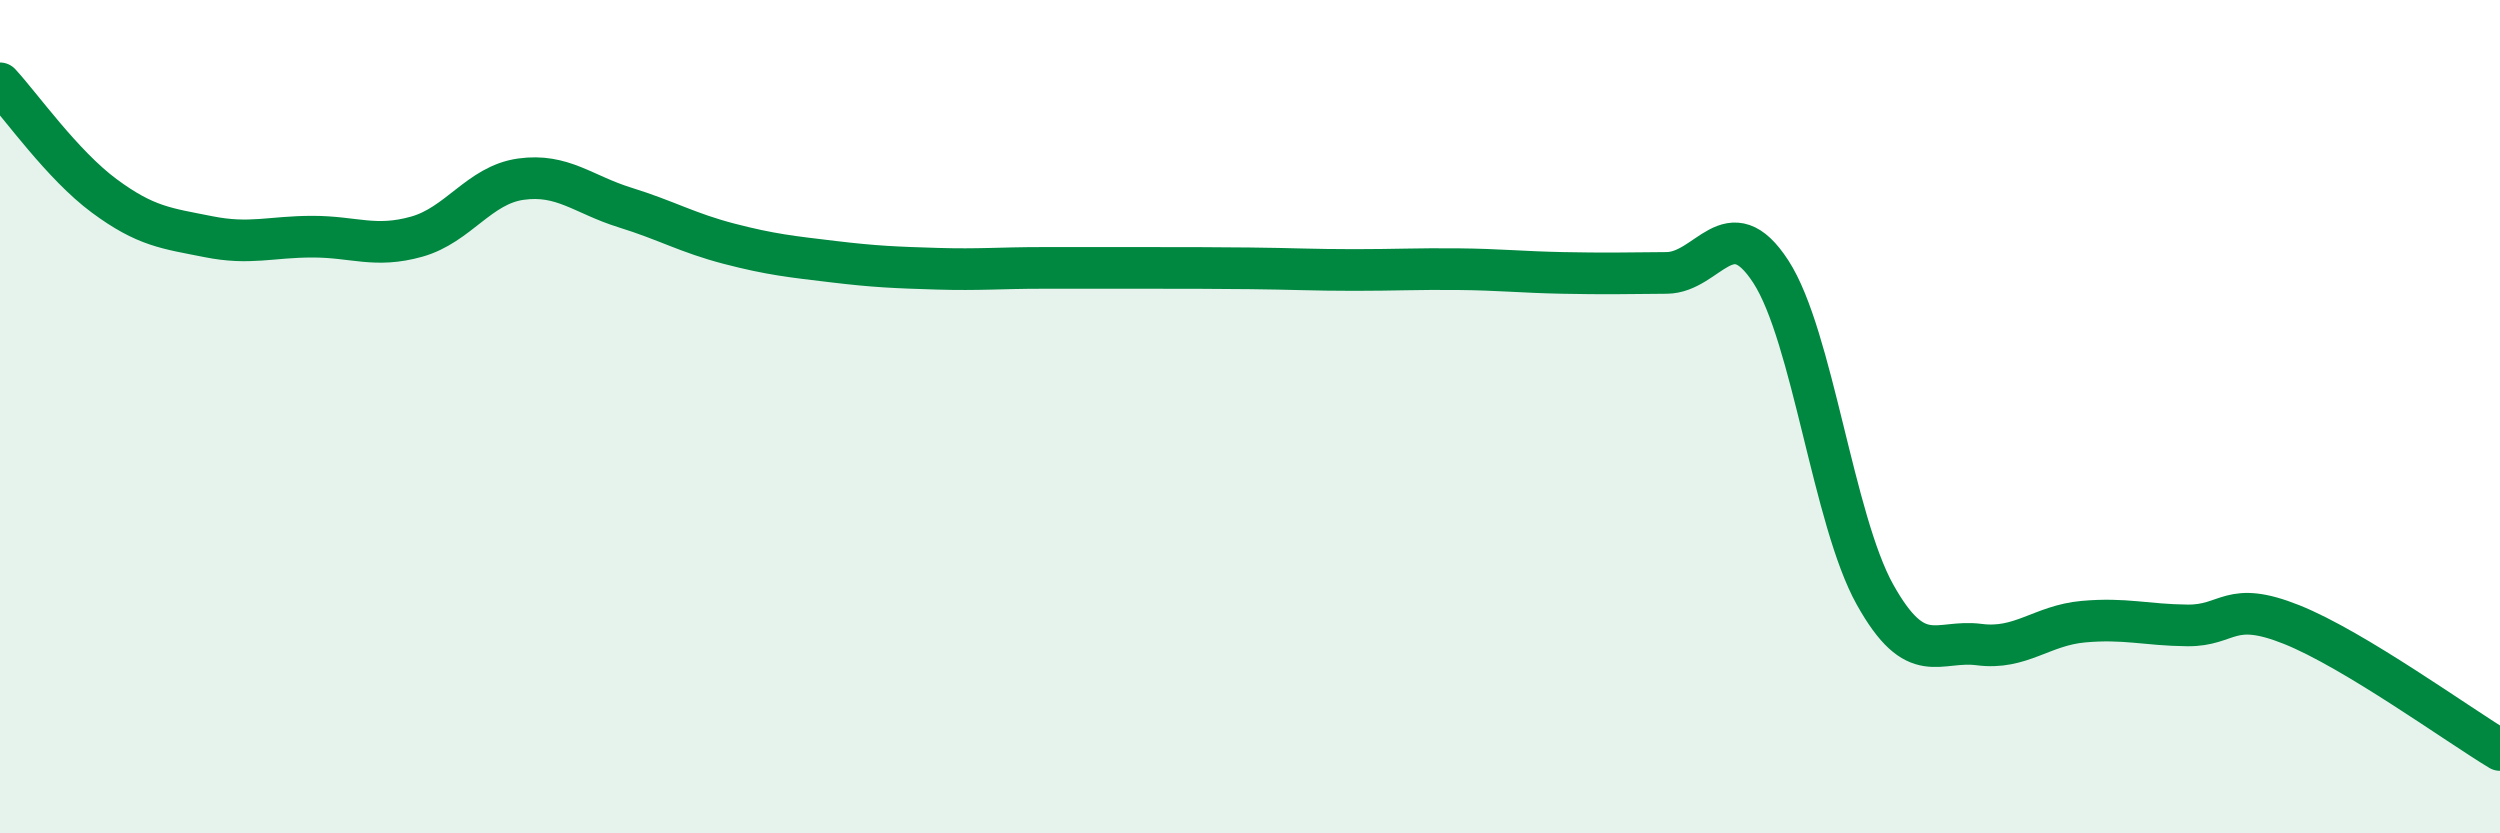
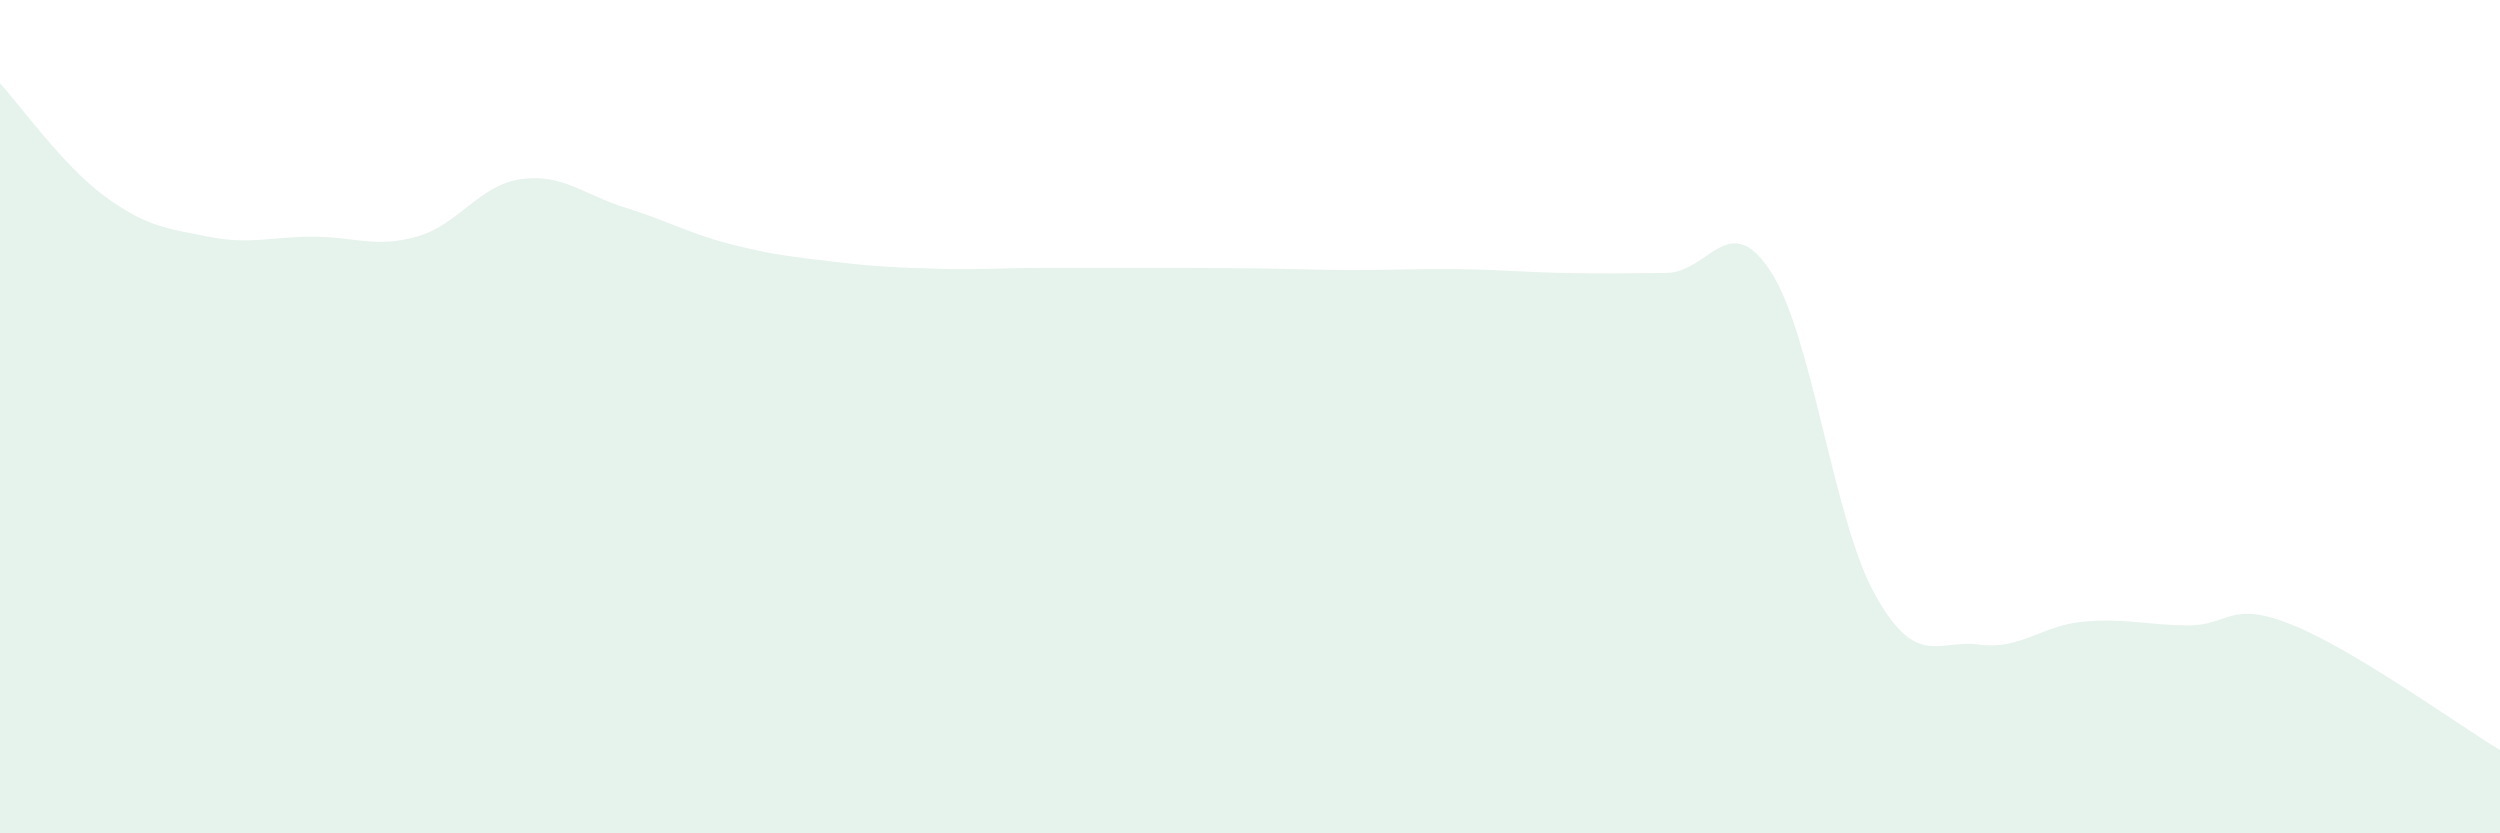
<svg xmlns="http://www.w3.org/2000/svg" width="60" height="20" viewBox="0 0 60 20">
  <path d="M 0,2 C 0.5,2.54 1.5,3.96 2.5,4.7 C 3.5,5.44 4,5.48 5,5.68 C 6,5.88 6.5,5.68 7.5,5.68 C 8.5,5.68 9,5.96 10,5.68 C 11,5.4 11.5,4.44 12.5,4.3 C 13.5,4.16 14,4.67 15,4.98 C 16,5.29 16.5,5.59 17.5,5.85 C 18.5,6.11 19,6.16 20,6.28 C 21,6.4 21.5,6.42 22.5,6.45 C 23.5,6.48 24,6.43 25,6.43 C 26,6.43 26.5,6.43 27.5,6.43 C 28.5,6.43 29,6.43 30,6.44 C 31,6.45 31.5,6.48 32.5,6.48 C 33.5,6.48 34,6.45 35,6.46 C 36,6.47 36.5,6.53 37.5,6.55 C 38.5,6.57 39,6.56 40,6.55 C 41,6.54 41.5,4.98 42.5,6.52 C 43.5,8.06 44,12.48 45,14.27 C 46,16.06 46.5,15.34 47.5,15.47 C 48.5,15.6 49,15.01 50,14.92 C 51,14.83 51.5,15 52.5,15.01 C 53.5,15.02 53.5,14.39 55,14.99 C 56.5,15.59 59,17.4 60,18L60 20L0 20Z" fill="#008740" opacity="0.1" stroke-linecap="round" stroke-linejoin="round" />
-   <path d="M 0,2 C 0.5,2.54 1.5,3.96 2.5,4.7 C 3.5,5.44 4,5.48 5,5.68 C 6,5.88 6.5,5.68 7.5,5.68 C 8.5,5.68 9,5.96 10,5.68 C 11,5.4 11.5,4.44 12.5,4.3 C 13.5,4.16 14,4.67 15,4.98 C 16,5.29 16.5,5.59 17.5,5.85 C 18.5,6.11 19,6.16 20,6.28 C 21,6.4 21.5,6.42 22.5,6.45 C 23.5,6.48 24,6.43 25,6.43 C 26,6.43 26.5,6.43 27.5,6.43 C 28.5,6.43 29,6.43 30,6.44 C 31,6.45 31.5,6.48 32.5,6.48 C 33.5,6.48 34,6.45 35,6.46 C 36,6.47 36.5,6.53 37.5,6.55 C 38.5,6.57 39,6.56 40,6.55 C 41,6.54 41.5,4.98 42.5,6.52 C 43.5,8.06 44,12.48 45,14.27 C 46,16.06 46.5,15.34 47.5,15.47 C 48.5,15.6 49,15.01 50,14.92 C 51,14.83 51.5,15 52.5,15.01 C 53.5,15.02 53.5,14.39 55,14.99 C 56.5,15.59 59,17.4 60,18" stroke="#008740" stroke-width="1" fill="none" stroke-linecap="round" stroke-linejoin="round" />
</svg>